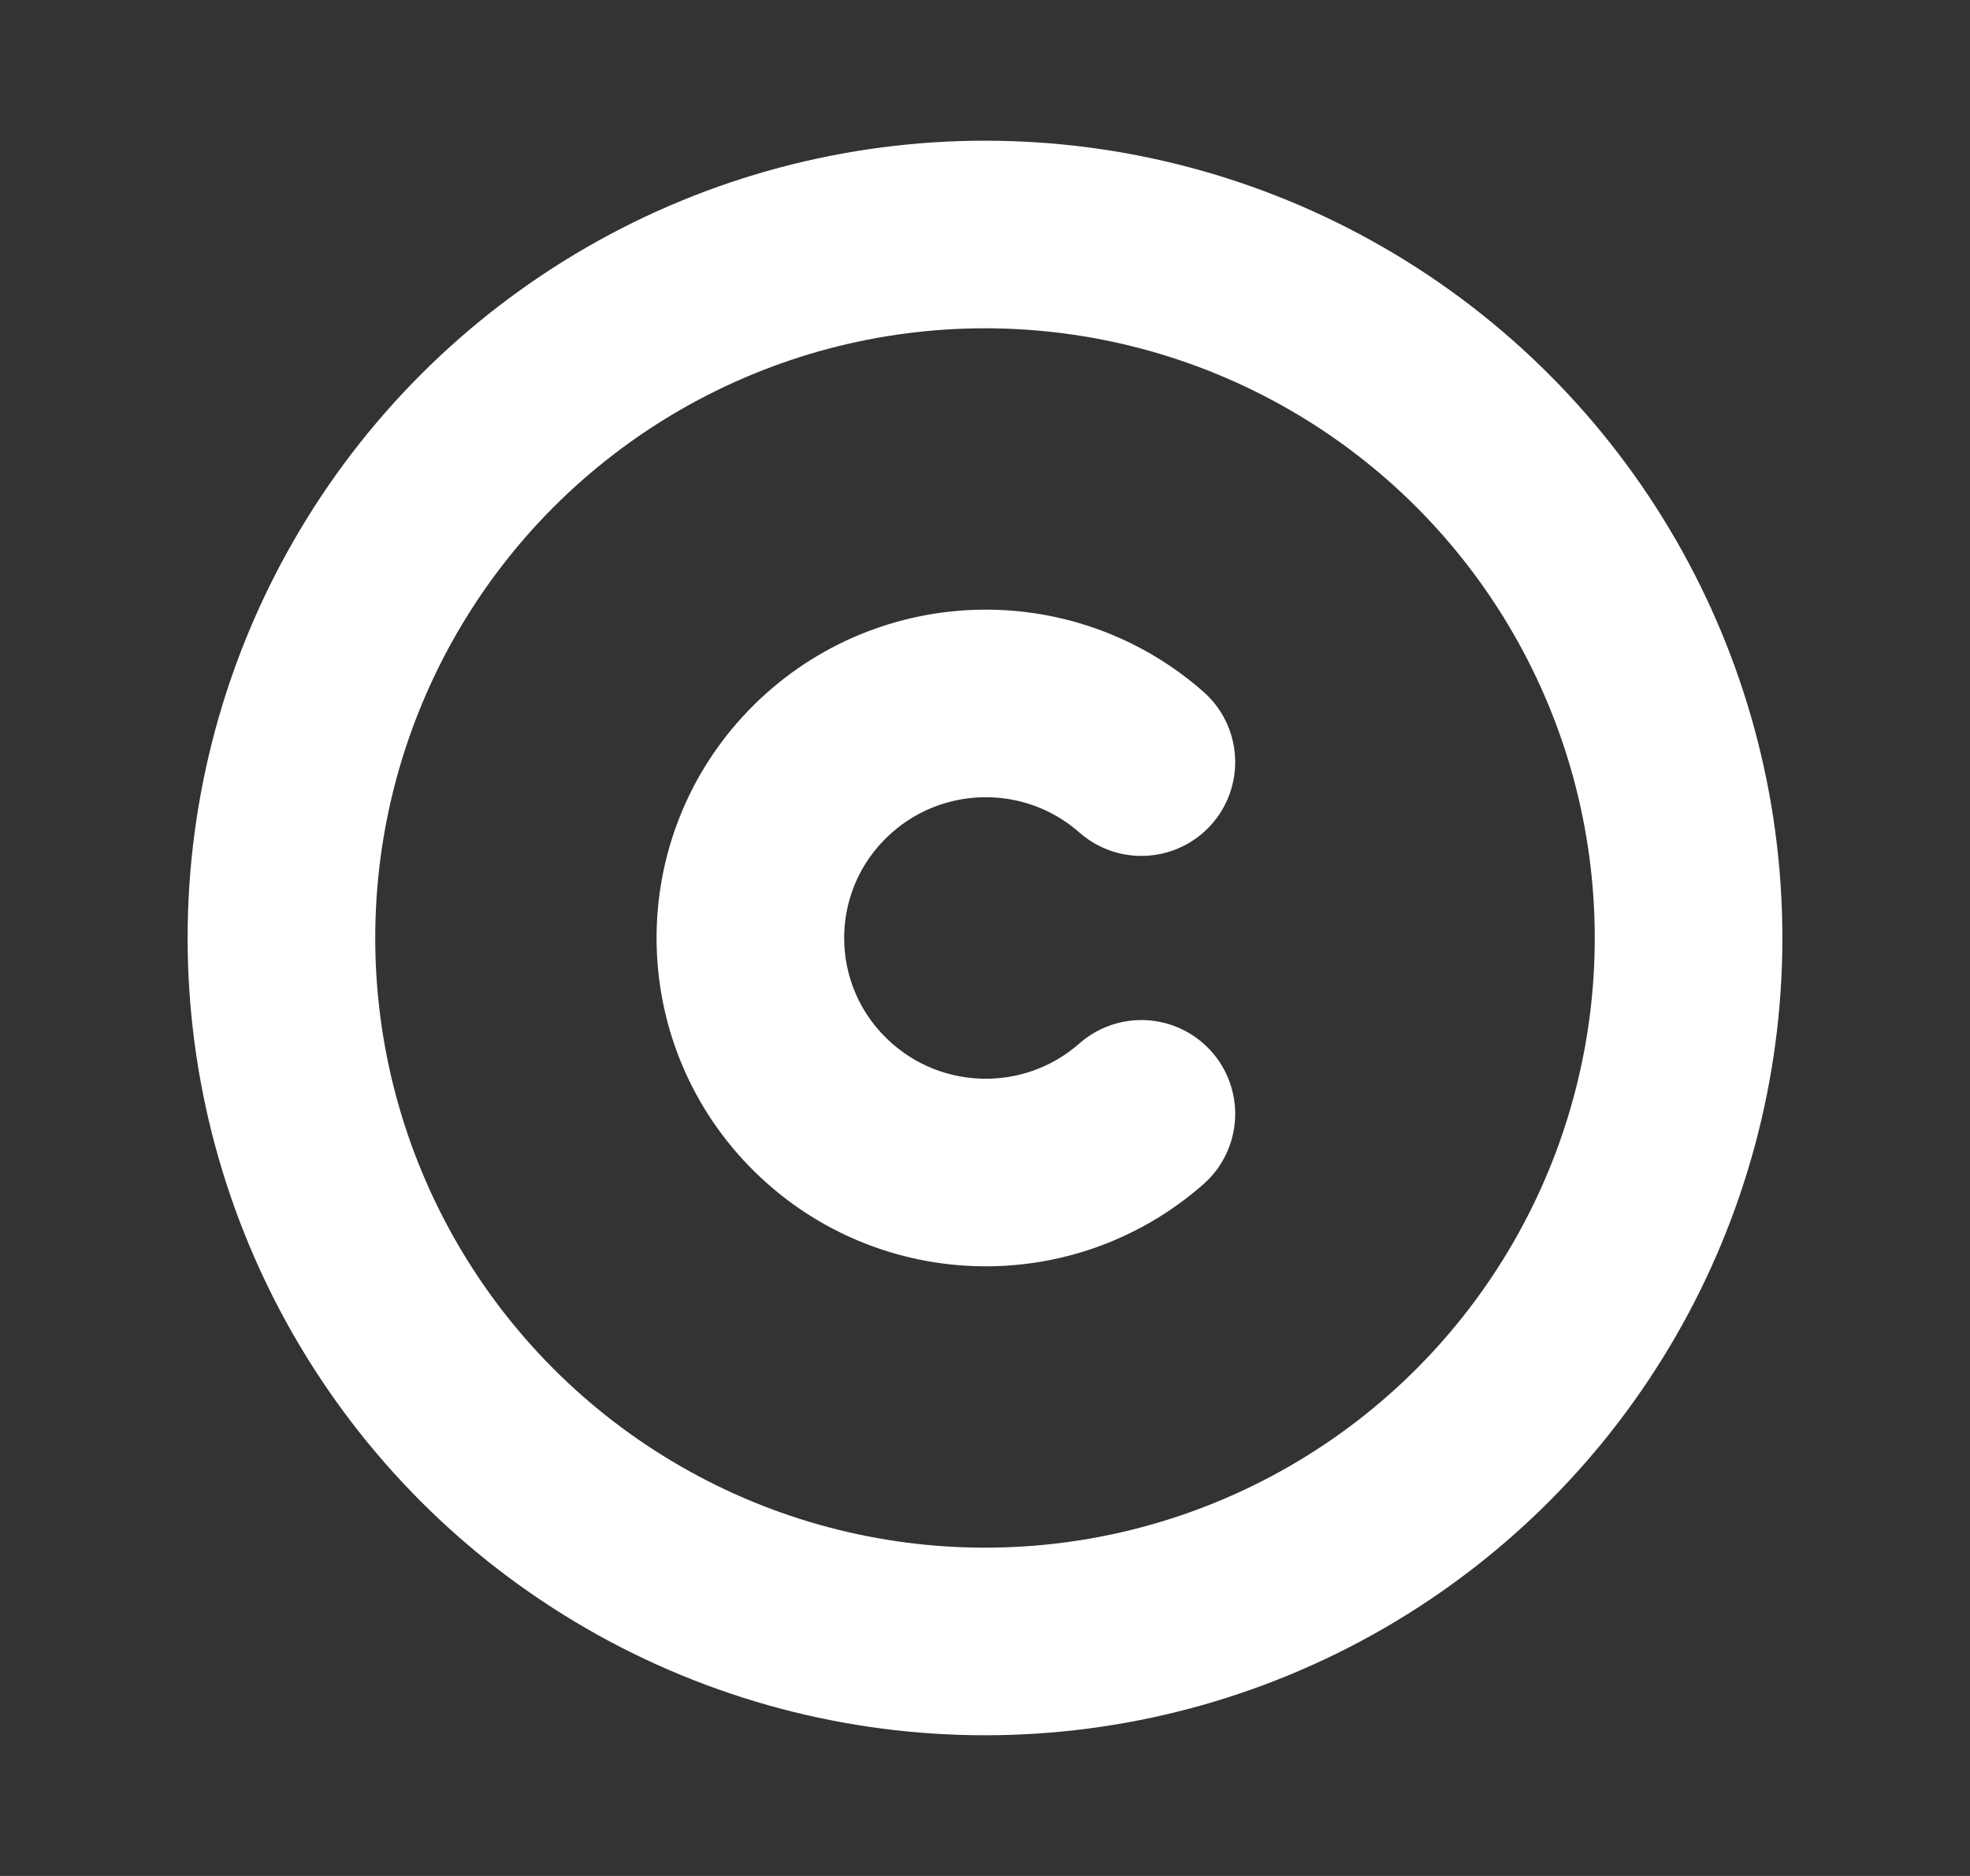
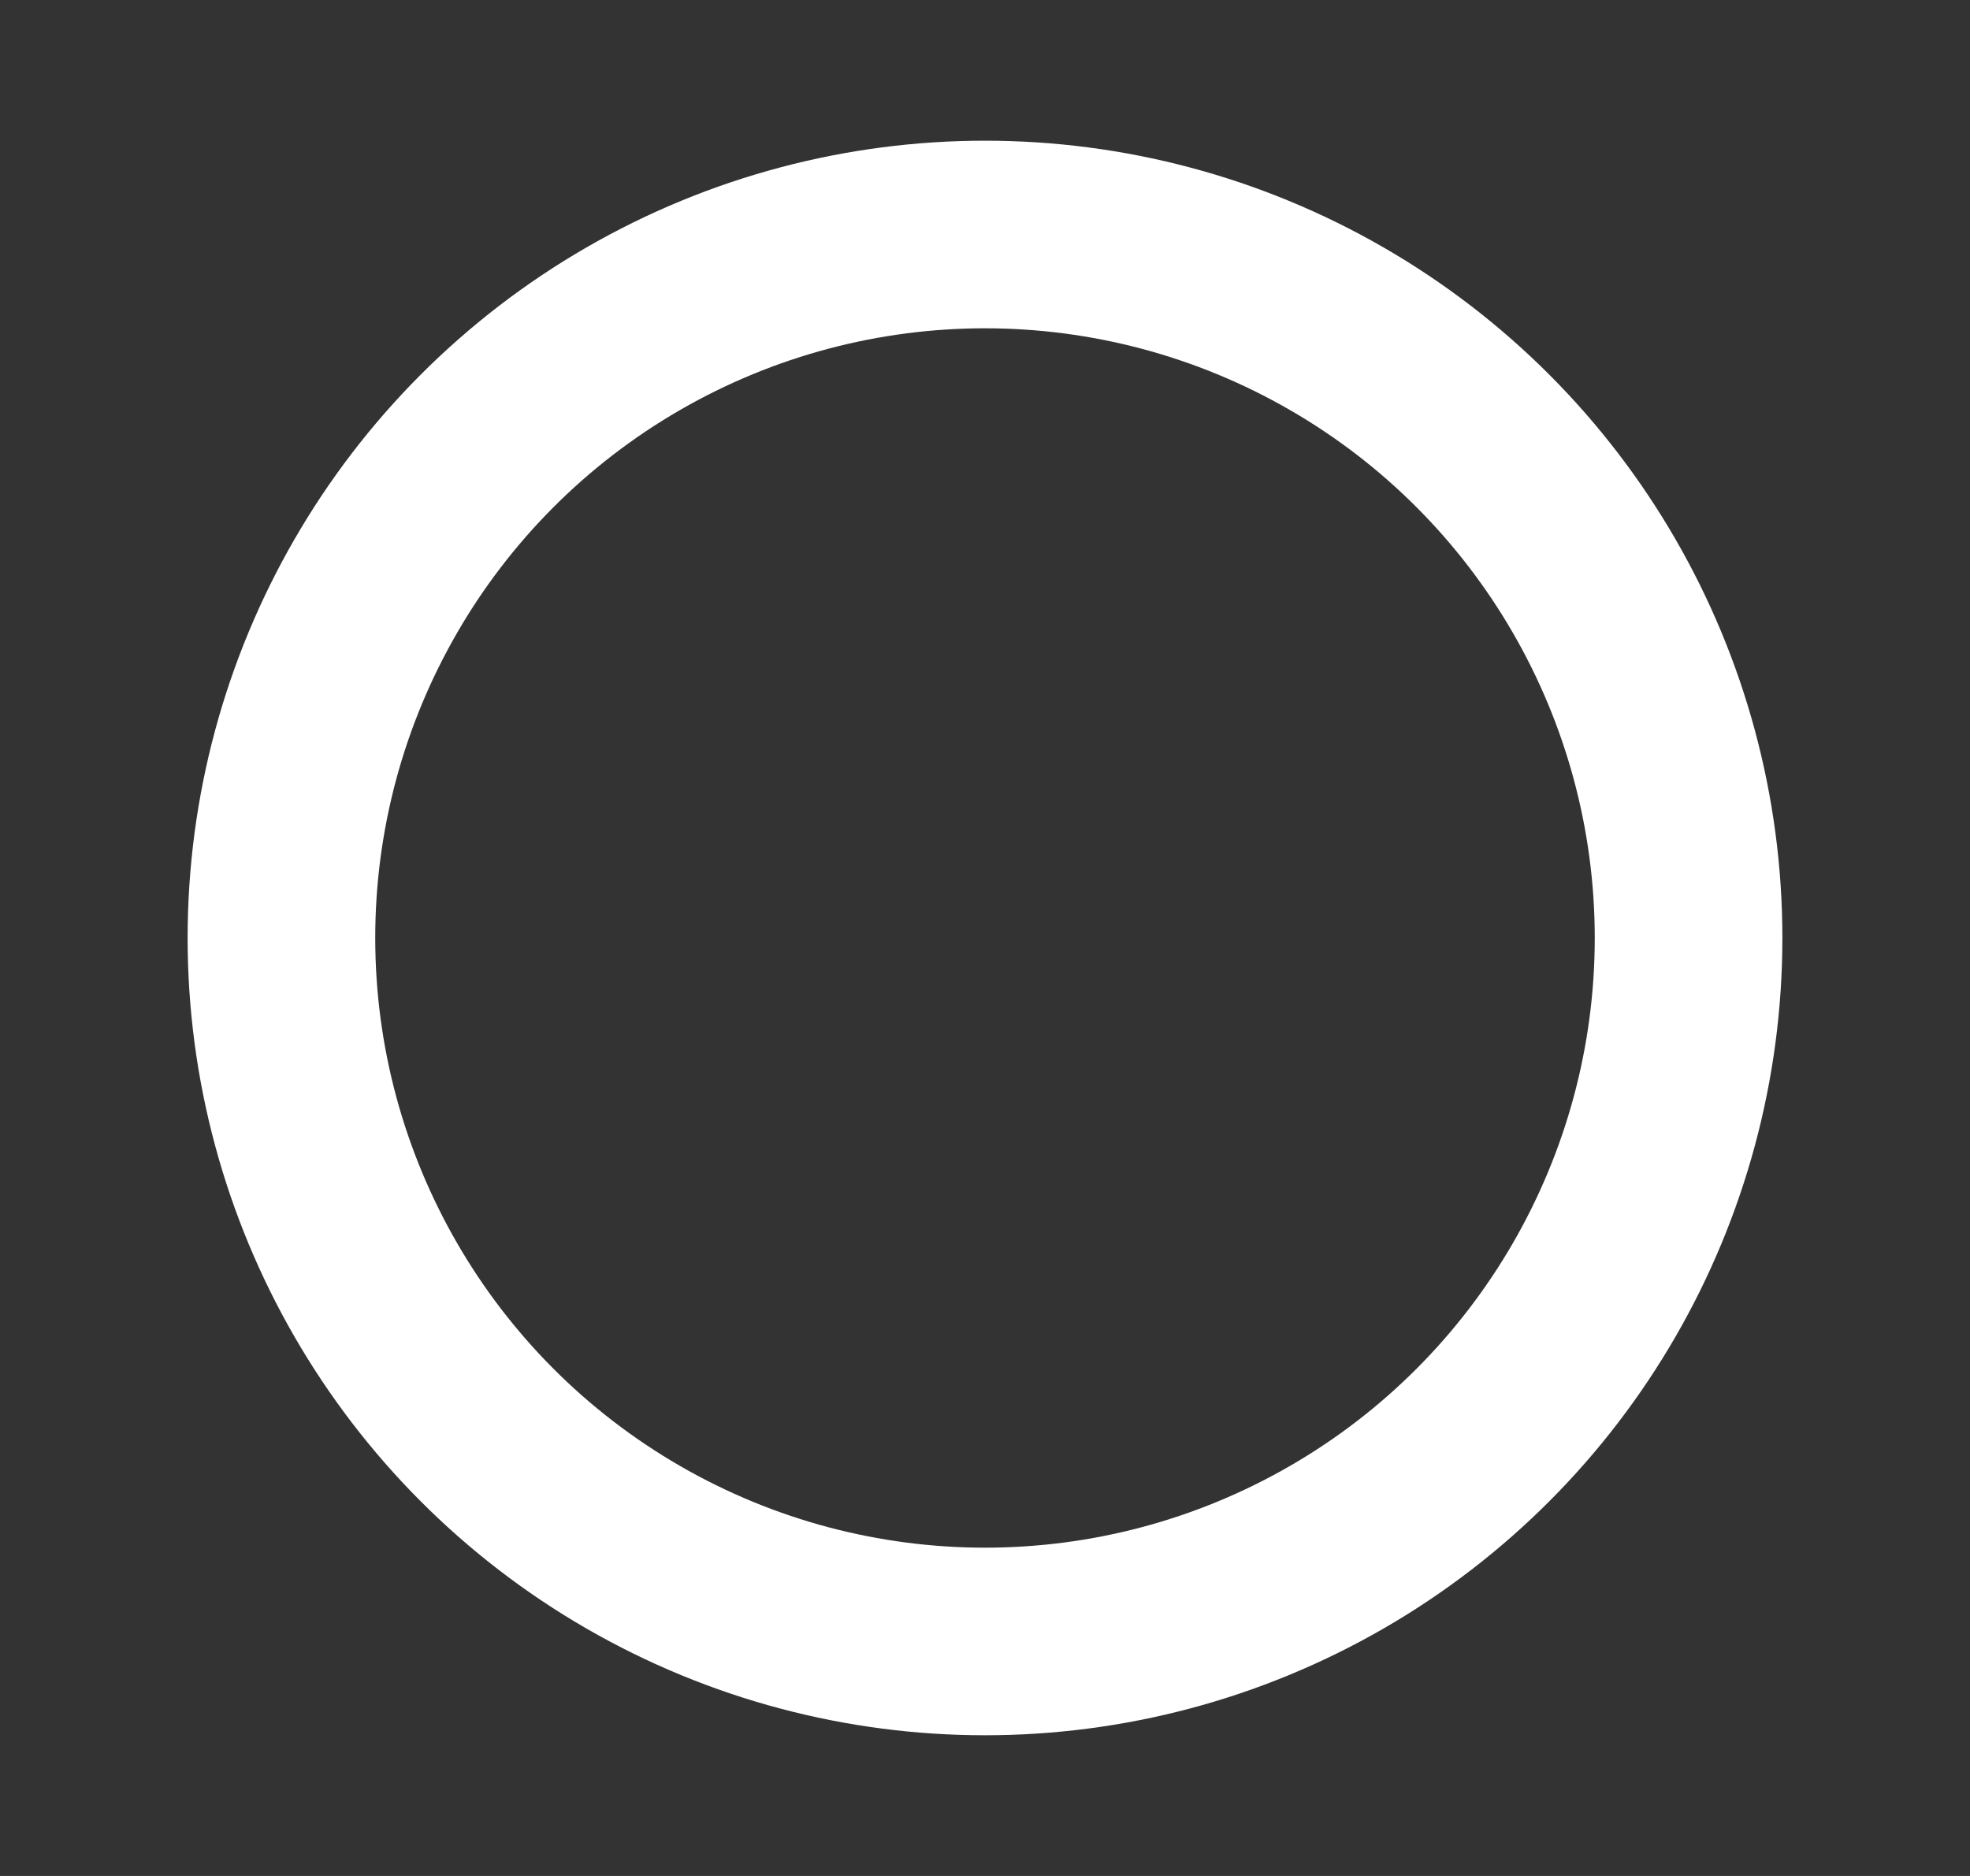
<svg xmlns="http://www.w3.org/2000/svg" width="21" height="20" viewBox="0 0 21 20" fill="none">
  <rect x="0" y="0" width="21" height="20" fill="#333333" stroke="none" />
  <circle cx="10.5" cy="10" r="7.5" stroke="white" stroke-width="2" stroke-linecap="round" stroke-linejoin="round" />
-   <path d="M12.167 8.125C11.158 7.238 9.63 7.302 8.698 8.269C7.766 9.235 7.766 10.765 8.698 11.731C9.63 12.698 11.158 12.762 12.167 11.875" stroke="white" stroke-width="2" stroke-linecap="round" stroke-linejoin="round" />
</svg>